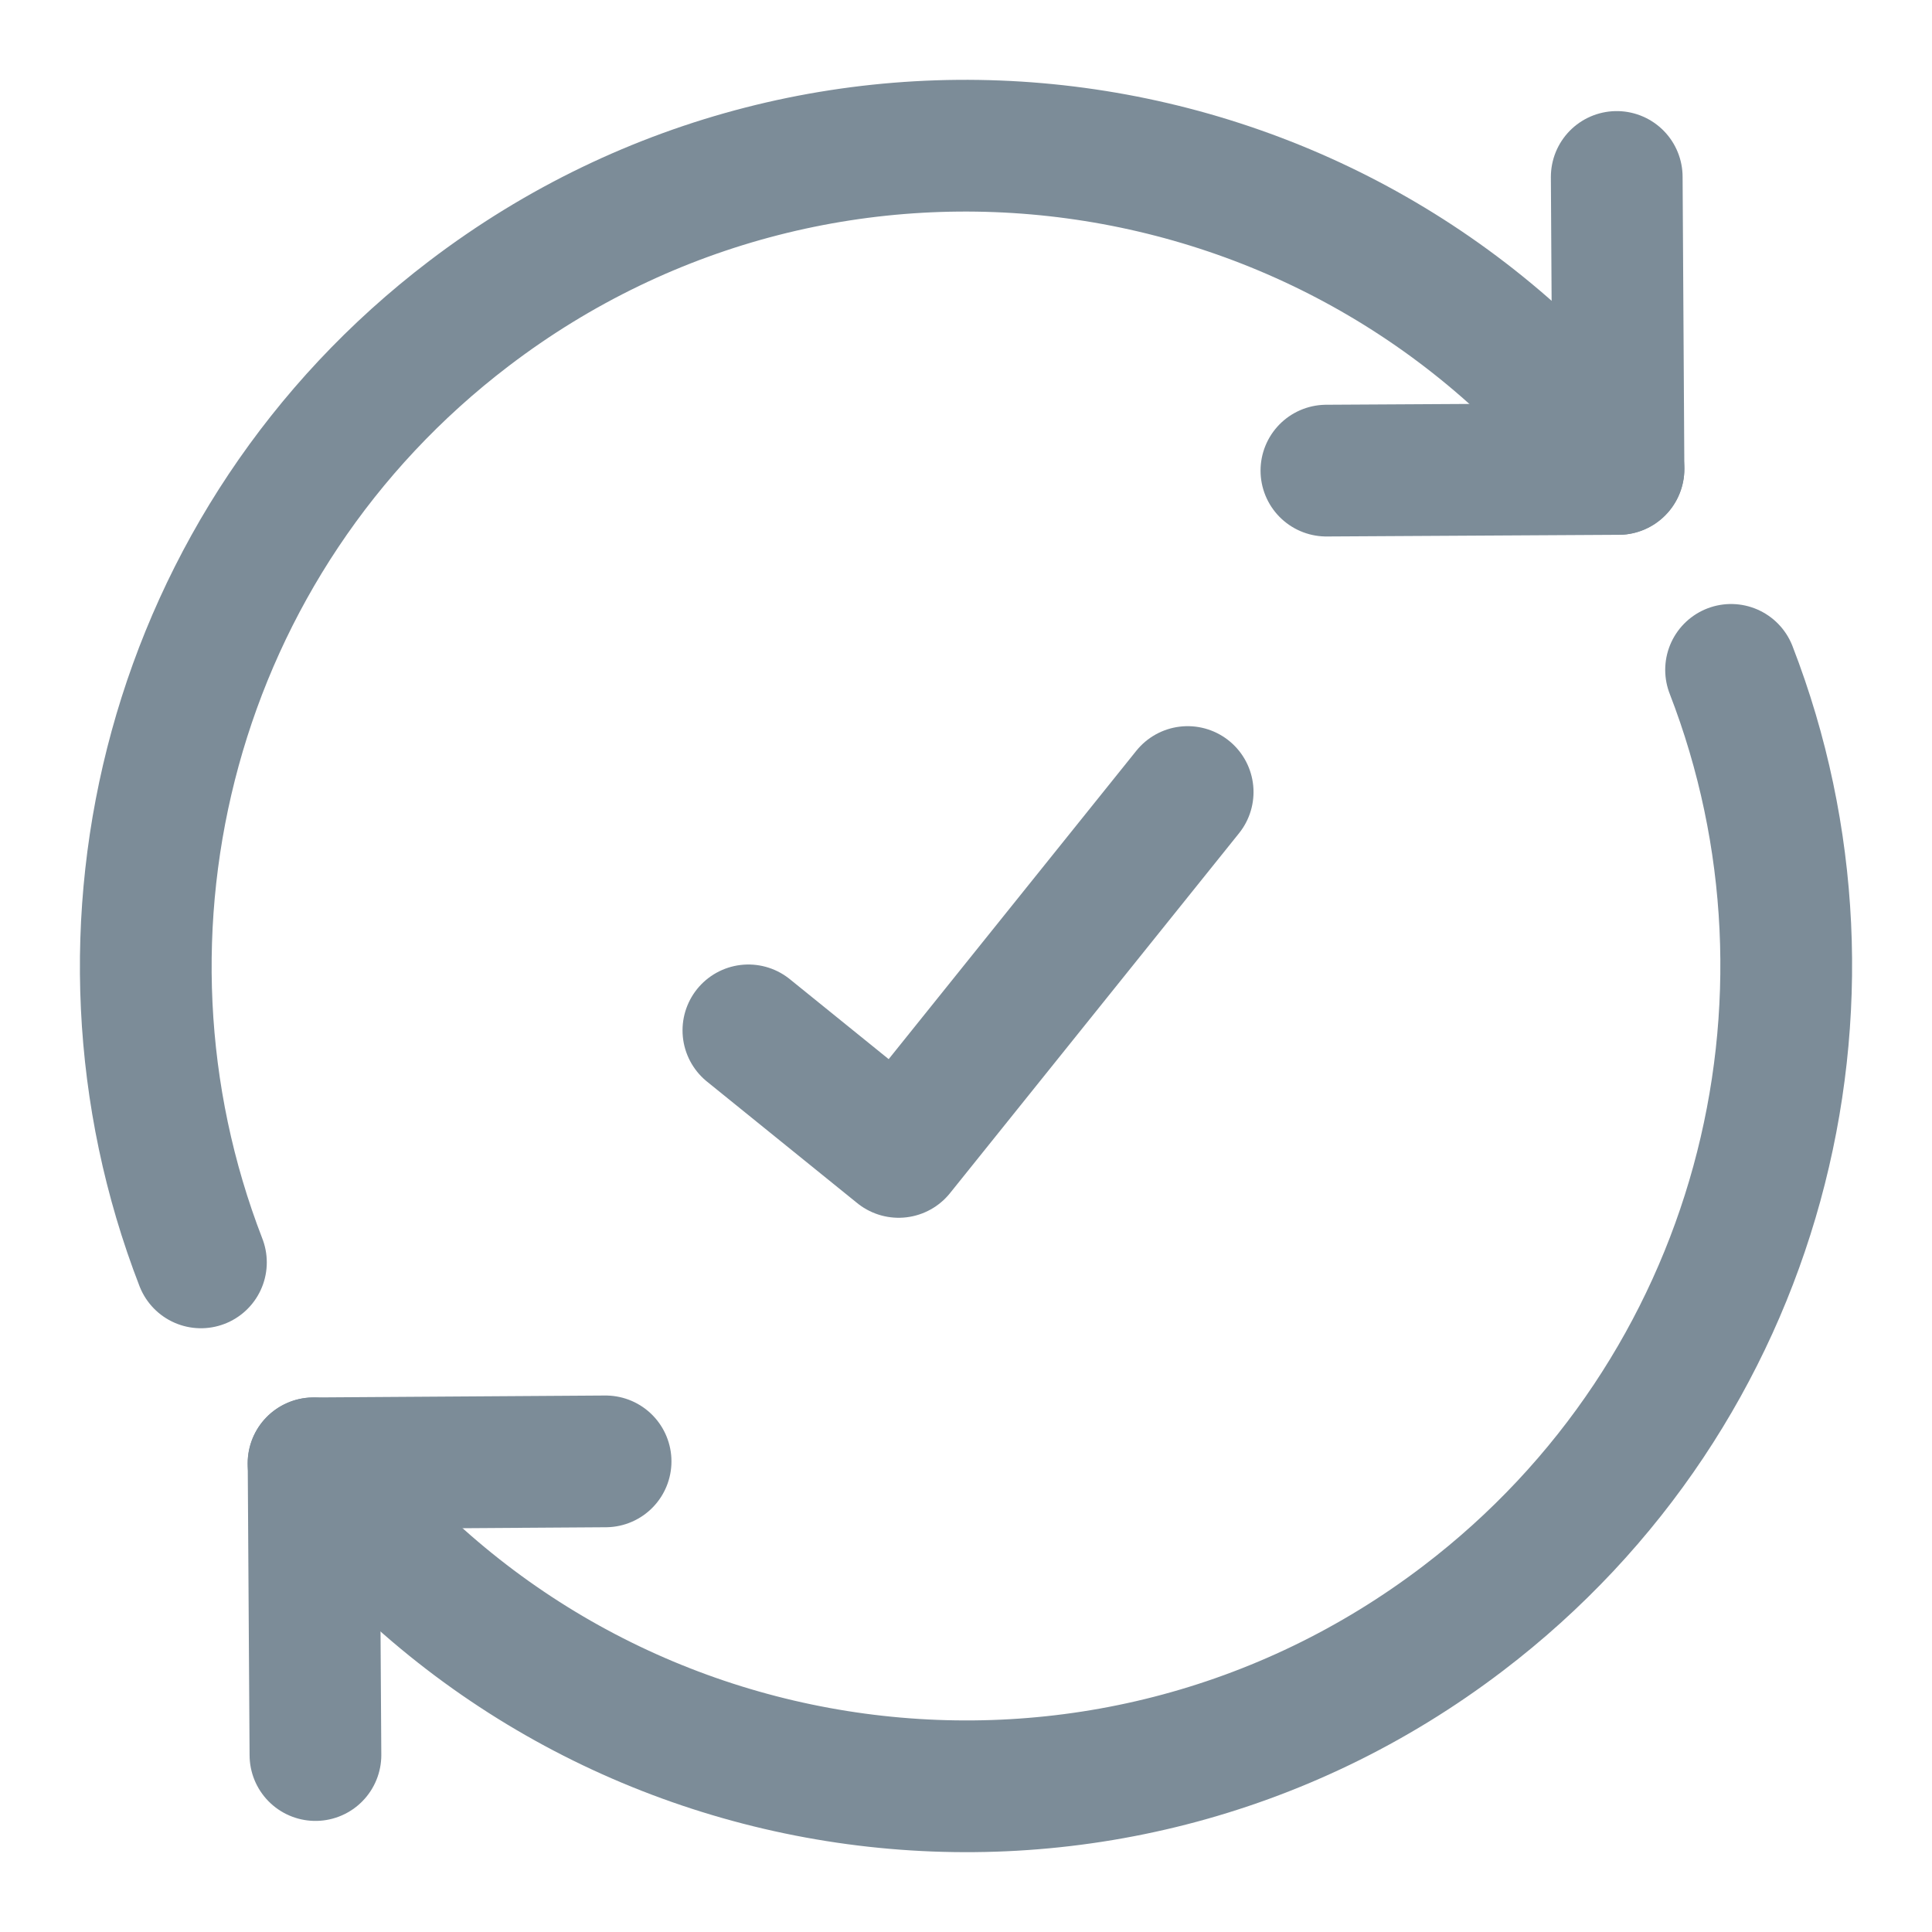
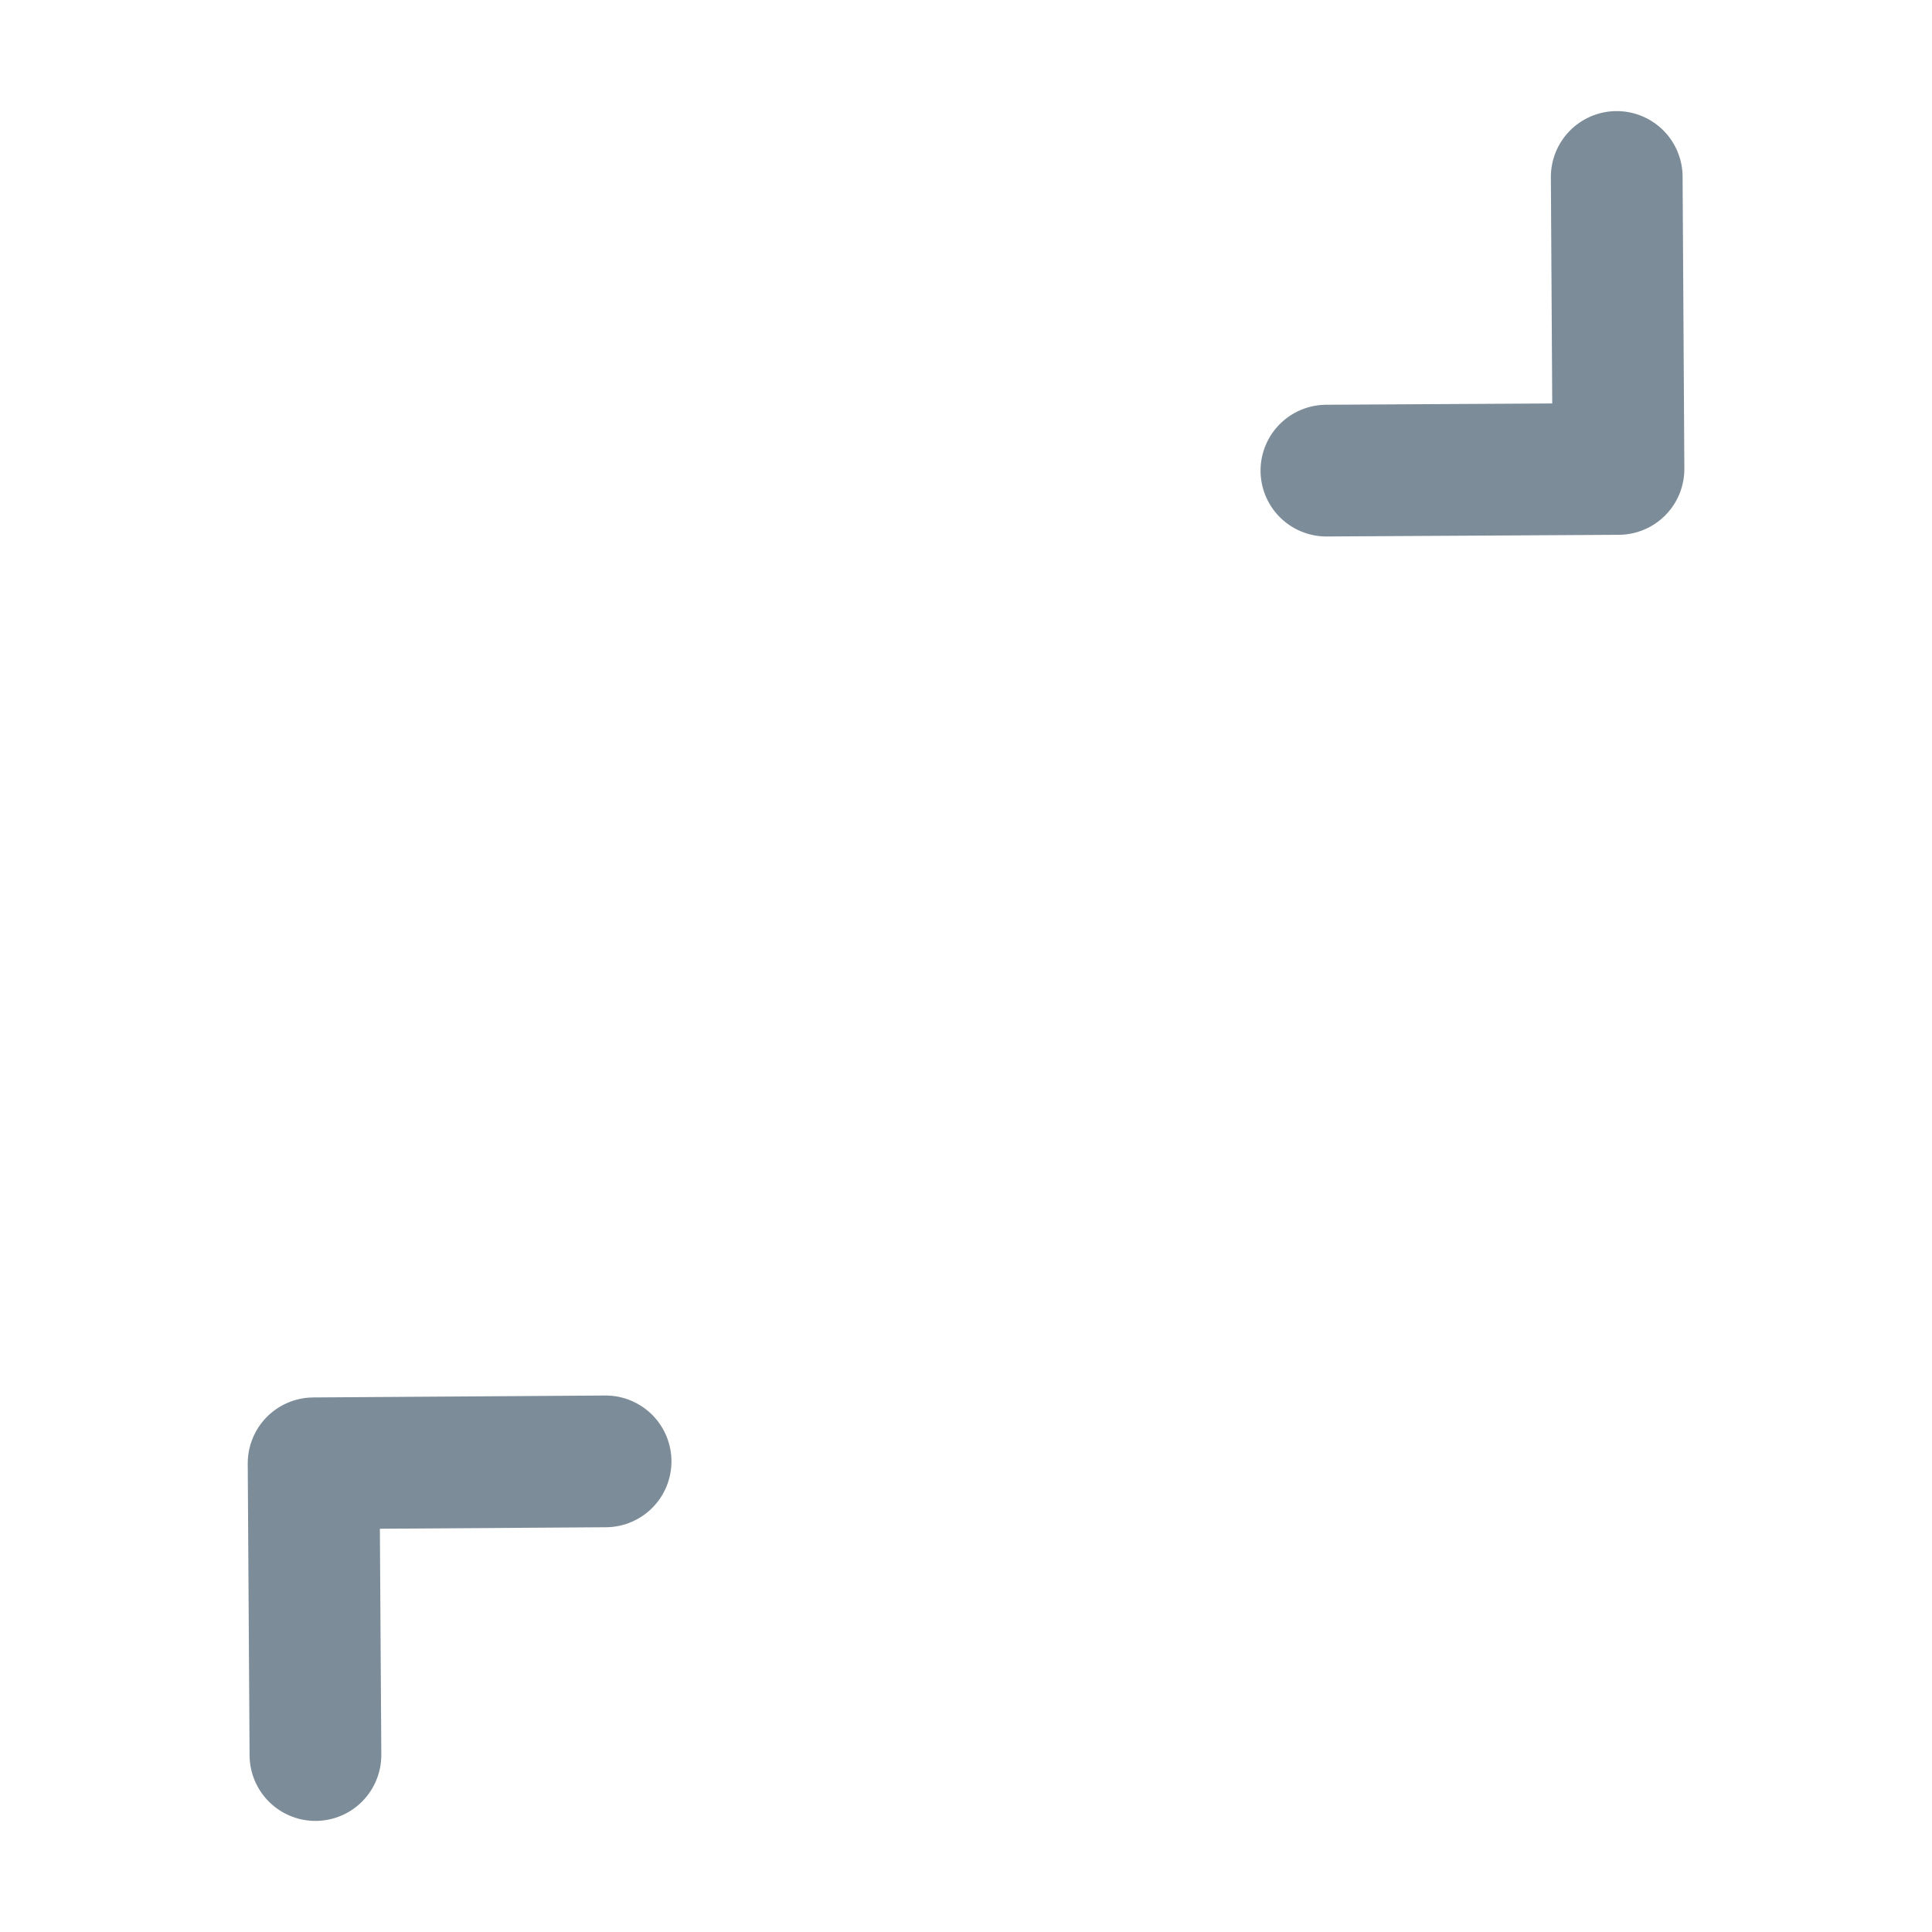
<svg xmlns="http://www.w3.org/2000/svg" width="22" height="22" fill="none" viewBox="0 0 22 22">
-   <path stroke="#7C8C98" stroke-linecap="round" stroke-linejoin="round" stroke-width="1.5" d="M19.712 7.628c1.465 3.779.335 8.221-3.052 10.801-4.102 3.127-9.963 2.335-13.09-1.766m-1.282-2.288C.823 10.593 1.953 6.15 5.34 3.57 9.441.444 15.303 1.236 18.43 5.34" />
-   <path stroke="#7C8C98" stroke-linecap="round" stroke-linejoin="round" stroke-width="1.5" d="m3.592 19.985-.021-3.322 3.325-.022M18.41 2.015l.02 3.325-3.326.019m-6.582 6.374 1.711 1.384 3.291-4.098" />
+   <path stroke="#7C8C98" stroke-linecap="round" stroke-linejoin="round" stroke-width="1.5" d="m3.592 19.985-.021-3.322 3.325-.022M18.41 2.015l.02 3.325-3.326.019" />
</svg>